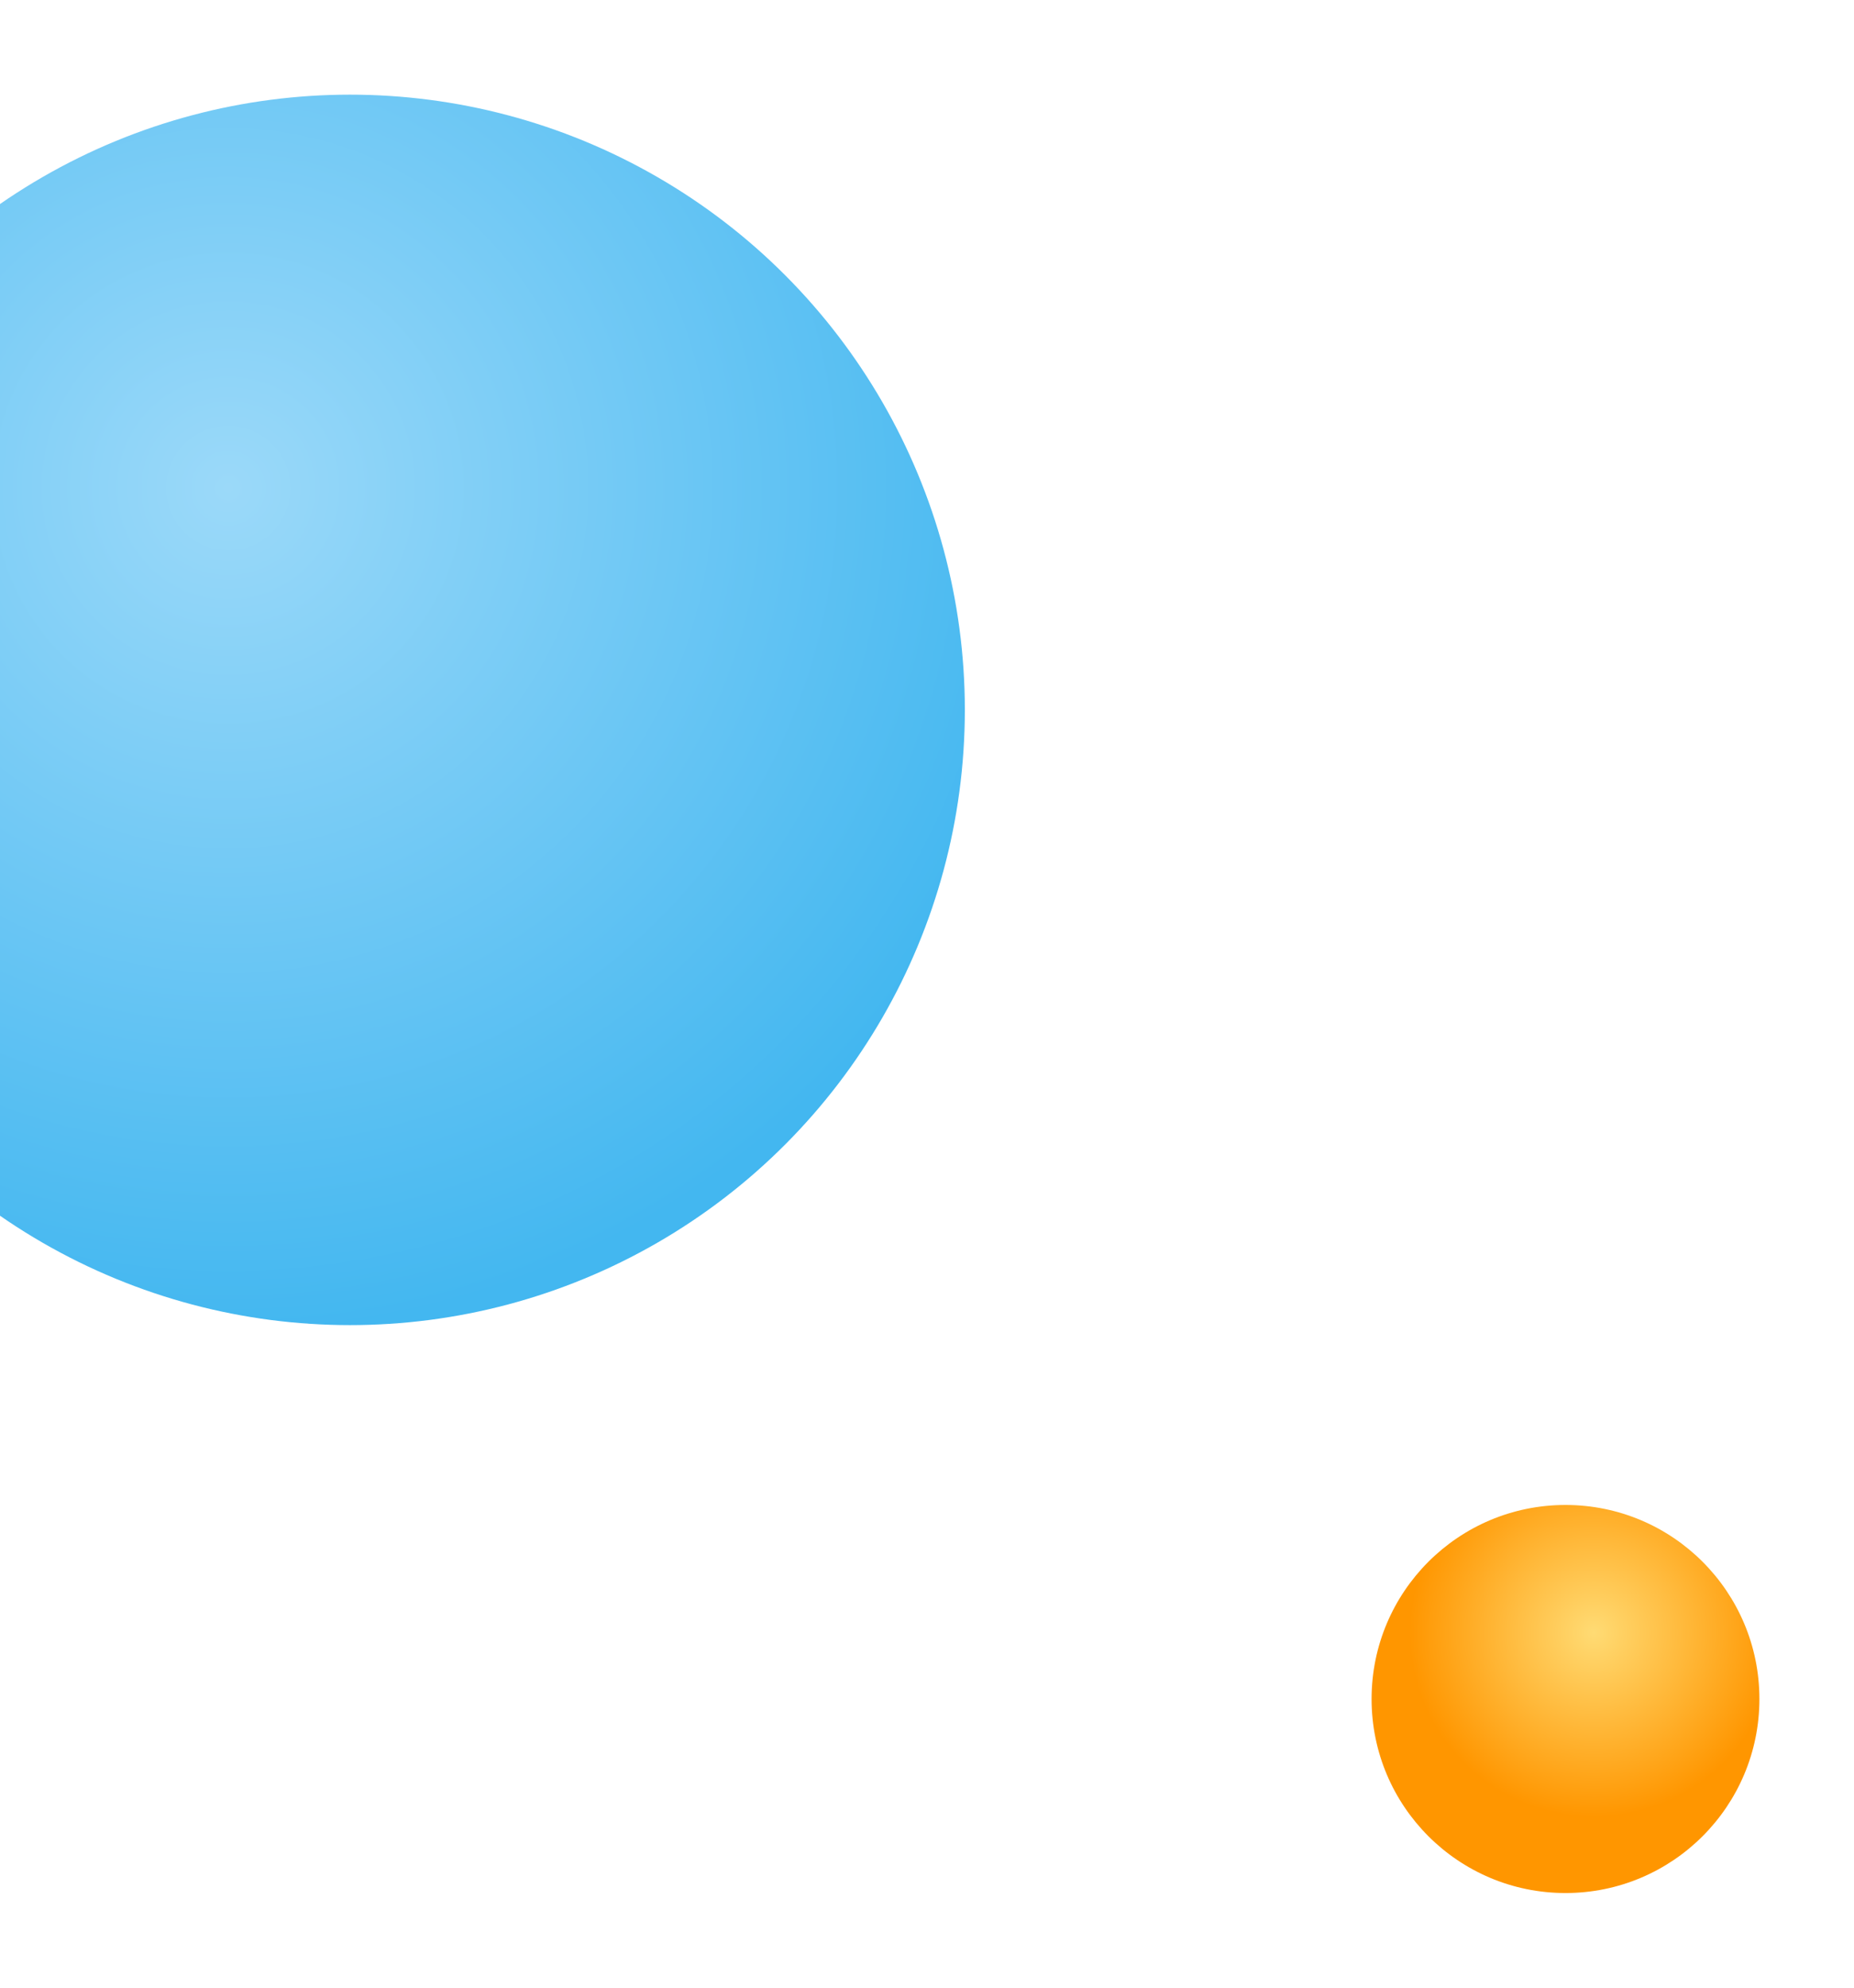
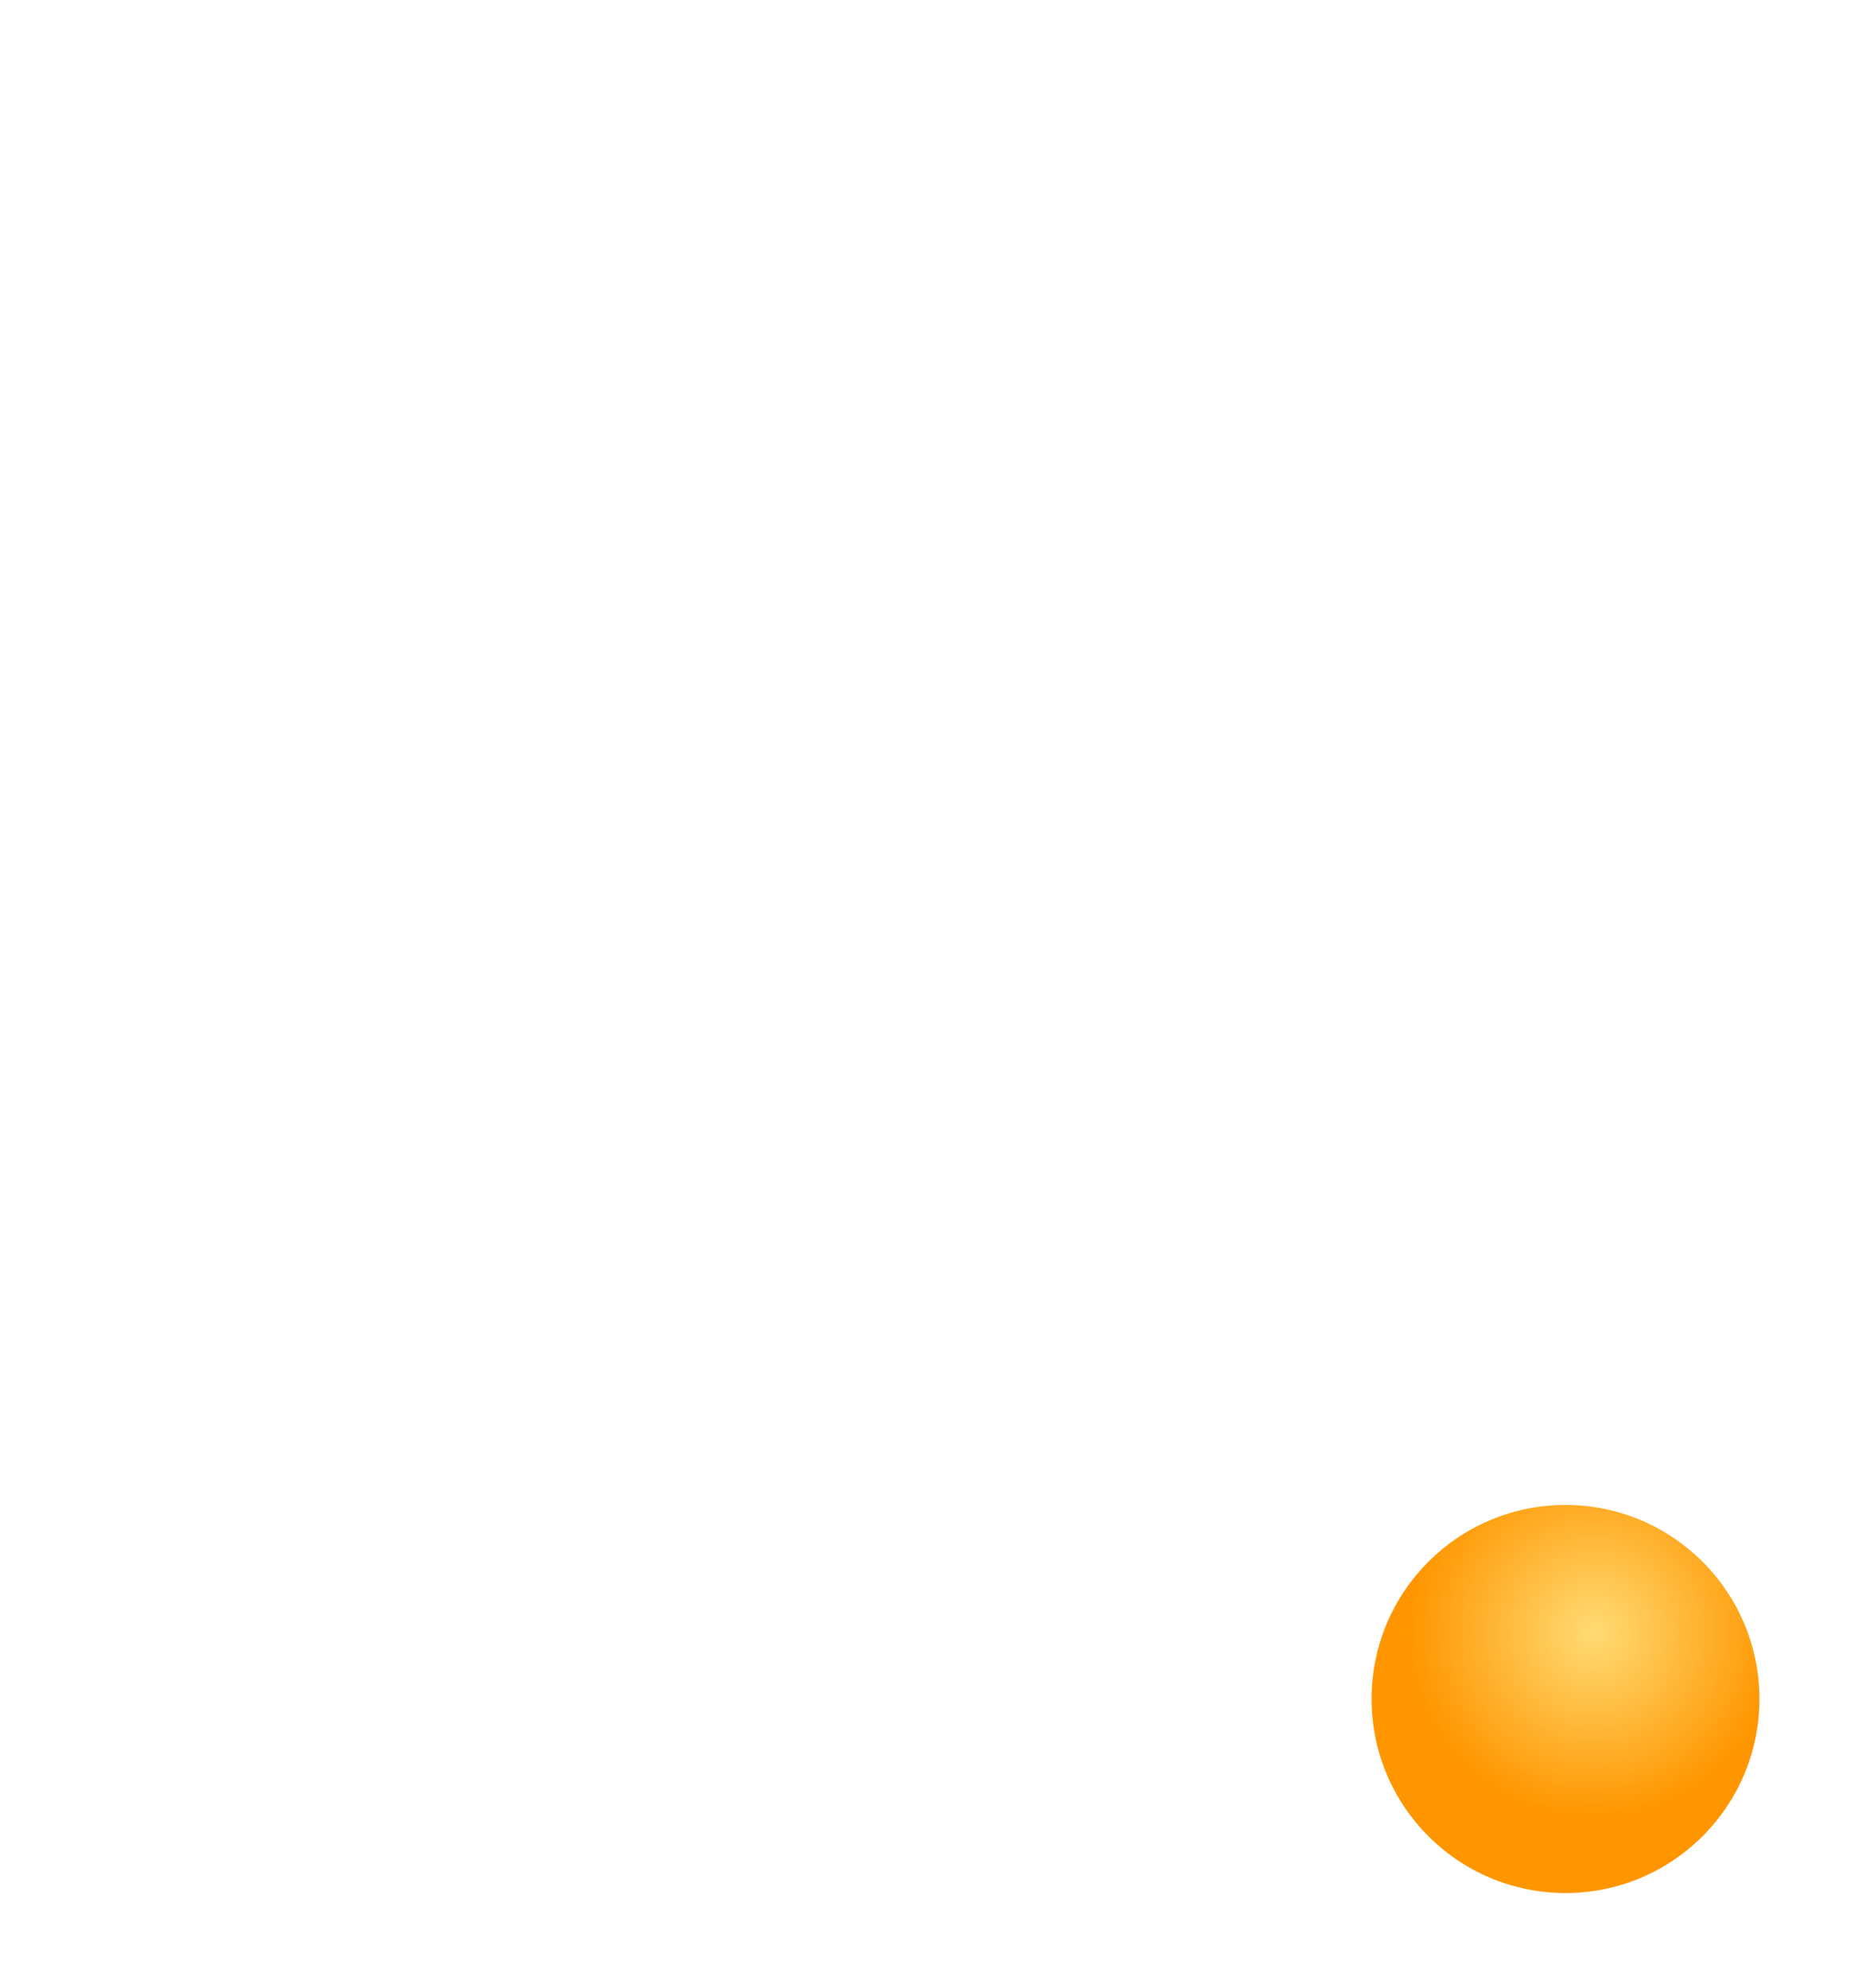
<svg xmlns="http://www.w3.org/2000/svg" width="196" height="210" viewBox="0 0 196 210" fill="none">
  <g filter="url(#filter0_d_557_50)">
-     <circle cx="37" cy="75" r="65" fill="url(#paint0_radial_557_50)" />
-   </g>
+     </g>
  <g filter="url(#filter1_d_557_50)">
    <circle cx="165.5" cy="179.5" r="20.5" fill="url(#paint1_radial_557_50)" />
  </g>
  <defs>
    <filter id="filter0_d_557_50" x="-38" y="0" width="150" height="150" filterUnits="userSpaceOnUse" color-interpolation-filters="sRGB">
      <feFlood flood-opacity="0" result="BackgroundImageFix" />
      <feColorMatrix in="SourceAlpha" type="matrix" values="0 0 0 0 0 0 0 0 0 0 0 0 0 0 0 0 0 0 127 0" result="hardAlpha" />
      <feOffset />
      <feGaussianBlur stdDeviation="5" />
      <feColorMatrix type="matrix" values="0 0 0 0 0 0 0 0 0 0 0 0 0 0 0 0 0 0 0.1 0" />
      <feBlend mode="normal" in2="BackgroundImageFix" result="effect1_dropShadow_557_50" />
      <feBlend mode="normal" in="SourceGraphic" in2="effect1_dropShadow_557_50" result="shape" />
    </filter>
    <filter id="filter1_d_557_50" x="135" y="149" width="61" height="61" filterUnits="userSpaceOnUse" color-interpolation-filters="sRGB">
      <feFlood flood-opacity="0" result="BackgroundImageFix" />
      <feColorMatrix in="SourceAlpha" type="matrix" values="0 0 0 0 0 0 0 0 0 0 0 0 0 0 0 0 0 0 127 0" result="hardAlpha" />
      <feOffset />
      <feGaussianBlur stdDeviation="5" />
      <feColorMatrix type="matrix" values="0 0 0 0 0 0 0 0 0 0 0 0 0 0 0 0 0 0 0.1 0" />
      <feBlend mode="normal" in2="BackgroundImageFix" result="effect1_dropShadow_557_50" />
      <feBlend mode="normal" in="SourceGraphic" in2="effect1_dropShadow_557_50" result="shape" />
    </filter>
    <radialGradient id="paint0_radial_557_50" cx="0" cy="0" r="1" gradientUnits="userSpaceOnUse" gradientTransform="translate(24 51.786) rotate(81.617) scale(89.167)">
      <stop stop-color="#9BD9F9" />
      <stop offset="1" stop-color="#43B7F0" />
    </radialGradient>
    <radialGradient id="paint1_radial_557_50" cx="0" cy="0" r="1" gradientUnits="userSpaceOnUse" gradientTransform="translate(168.5 172.5) rotate(107.969) scale(19.449)">
      <stop stop-color="#FFDB74" />
      <stop offset="1" stop-color="#FF9600" />
    </radialGradient>
  </defs>
</svg>